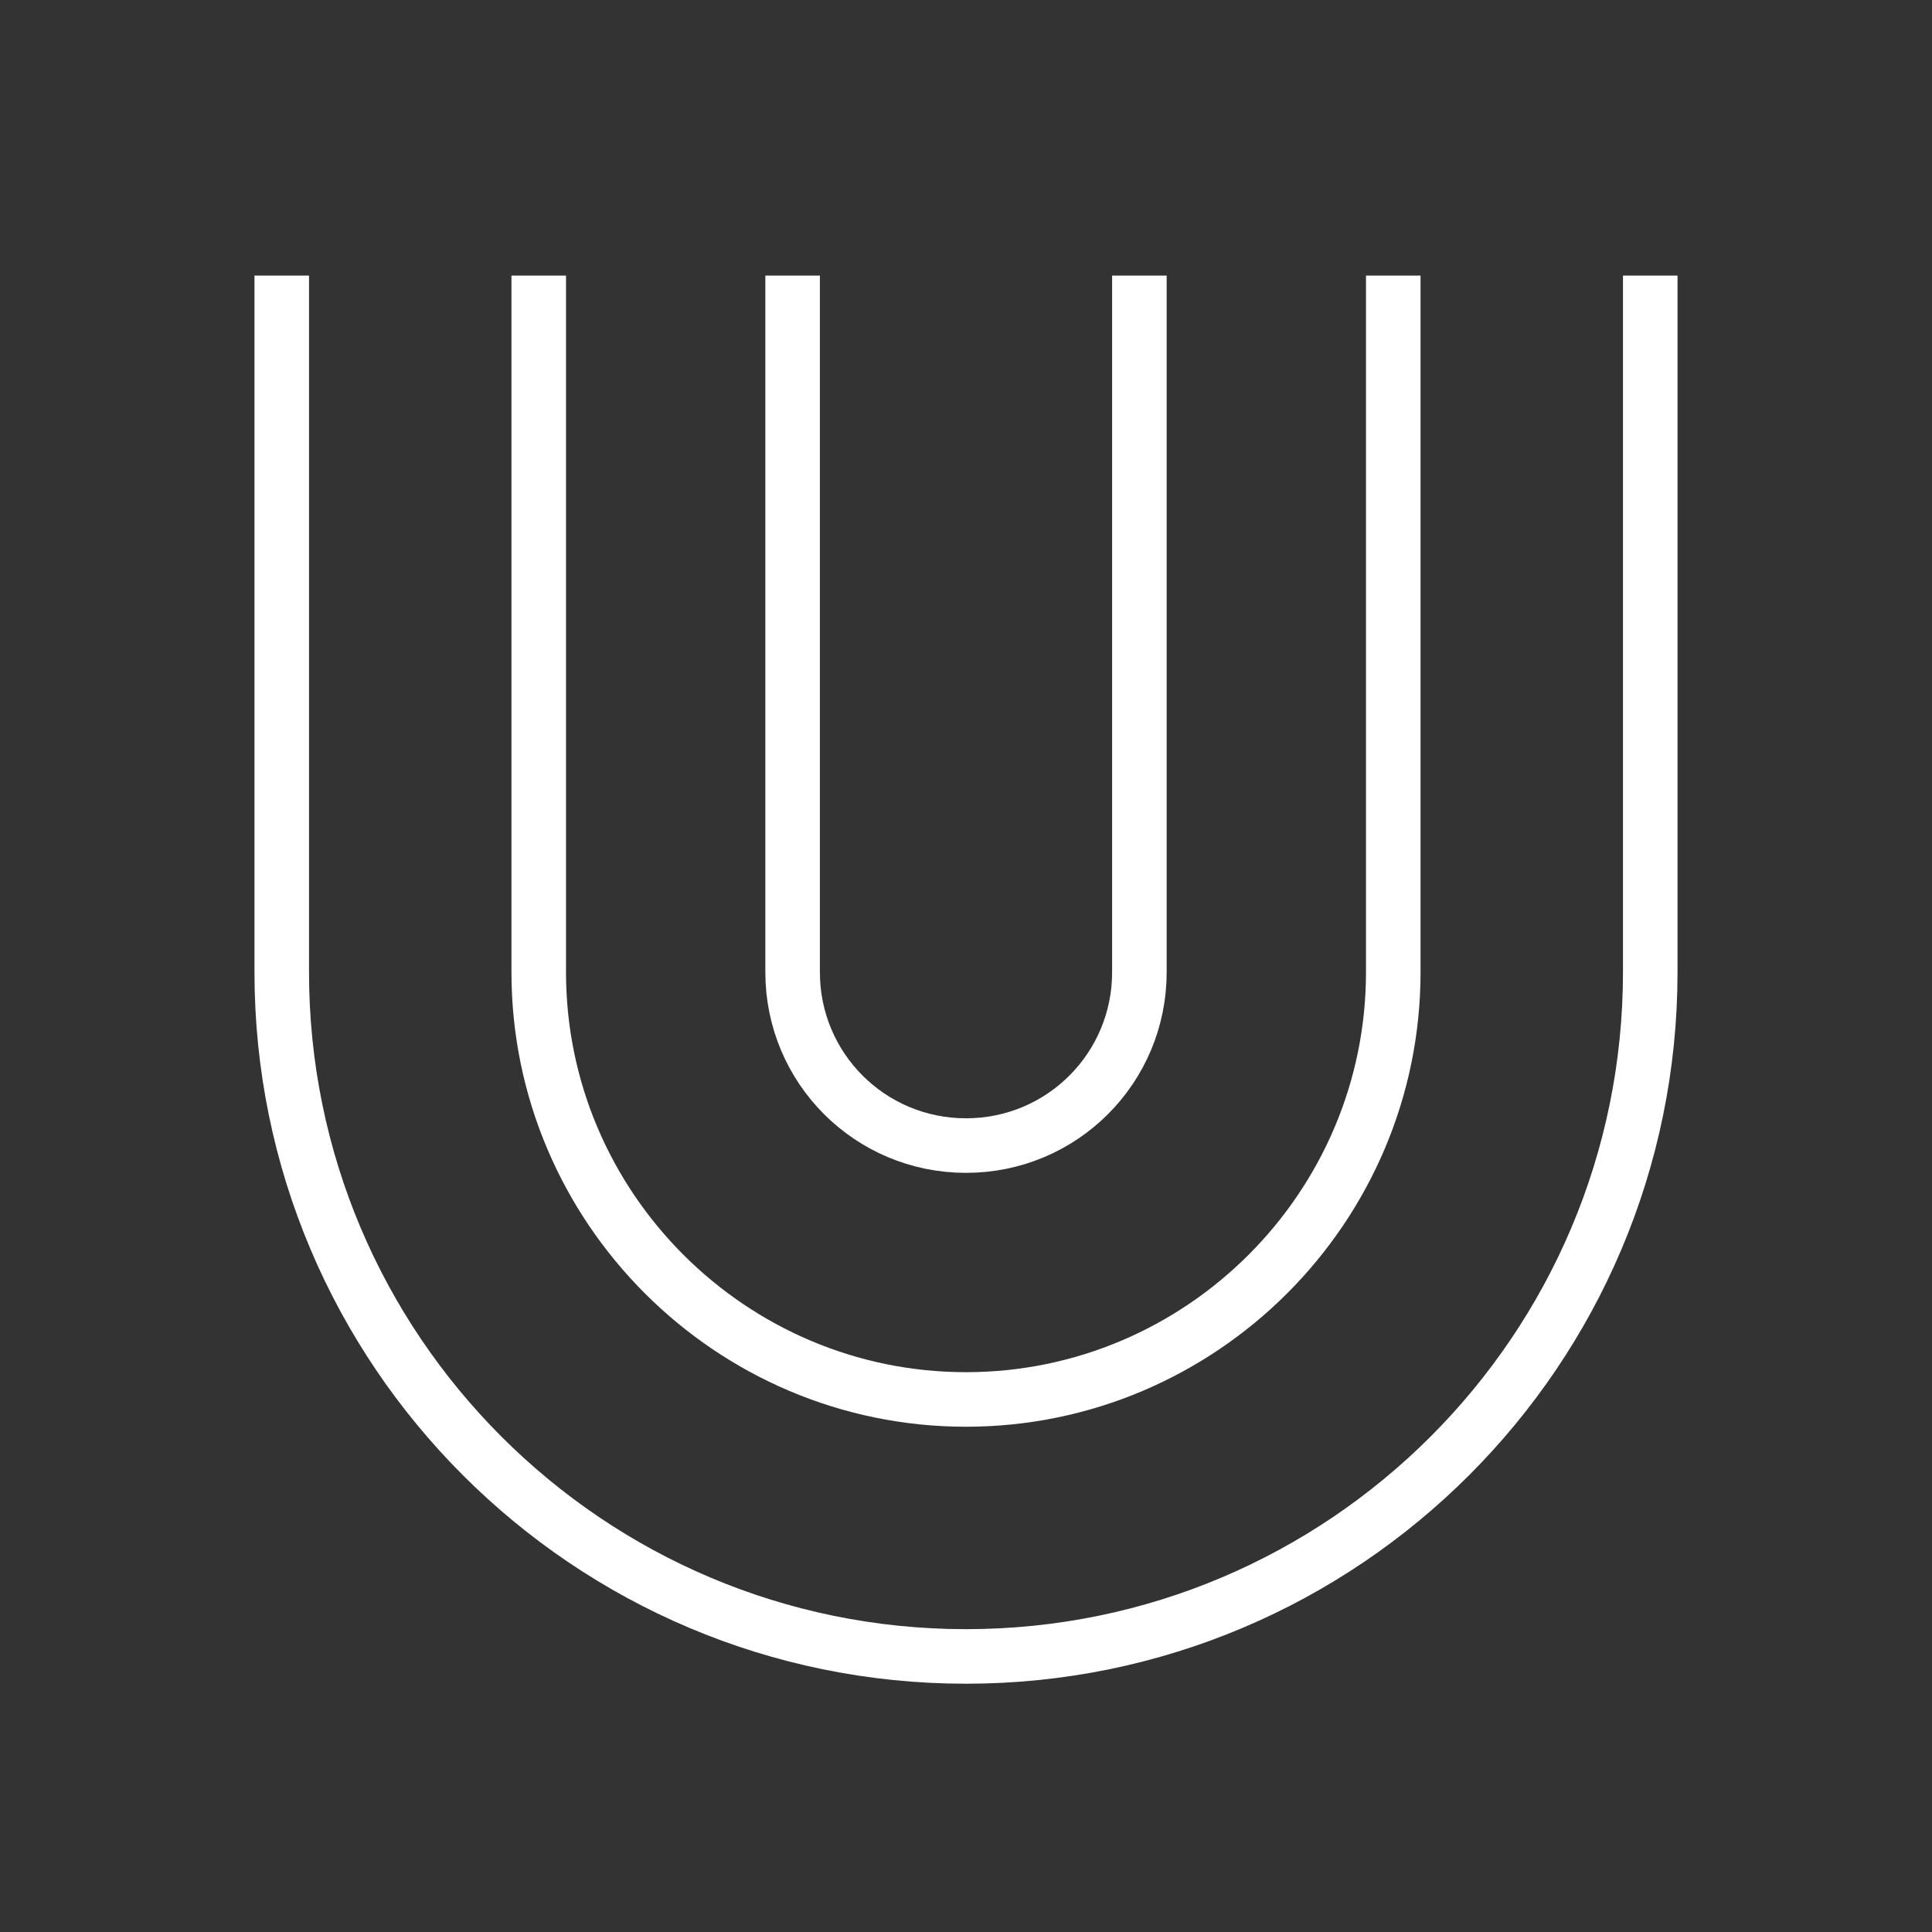
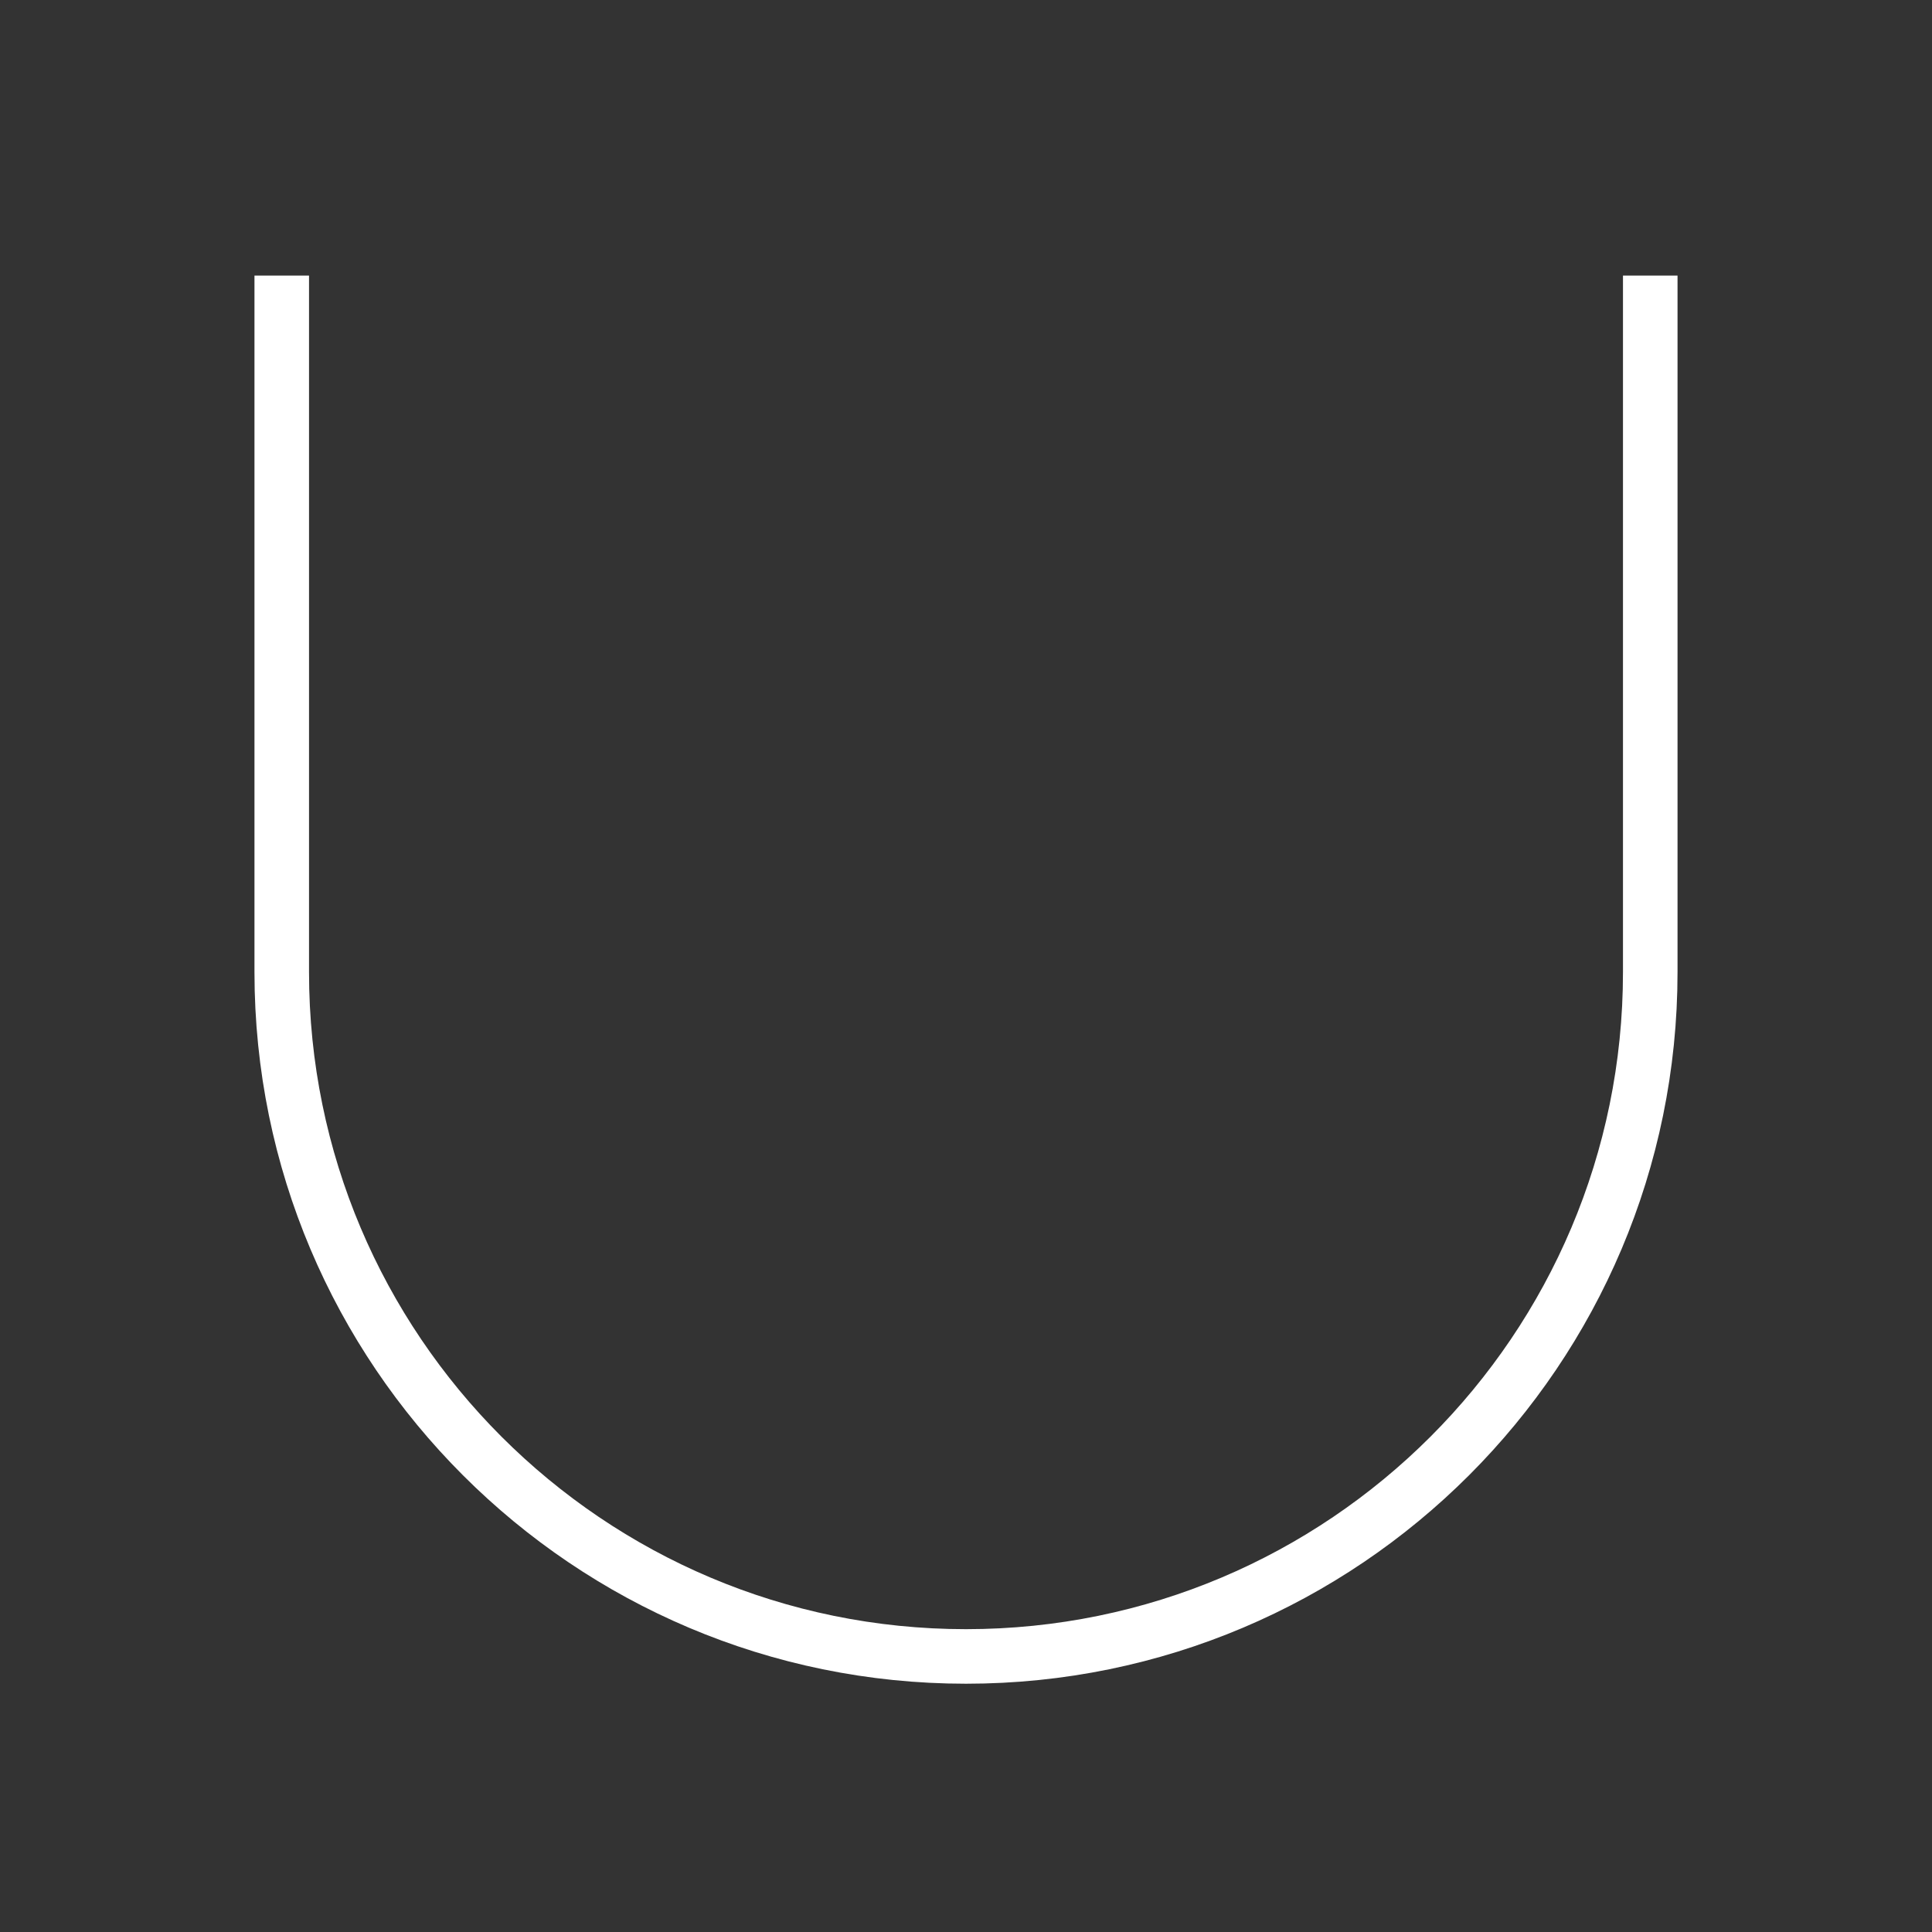
<svg xmlns="http://www.w3.org/2000/svg" id="Layer_1" x="0px" y="0px" viewBox="0 0 62.4 62.4" style="enable-background:new 0 0 62.4 62.4;" xml:space="preserve">
  <rect x="0" y="0" width="62.4" height="62.4" fill="#333333" stroke="none" />
  <style type="text/css"> .st0{fill:none;stroke:#FFFFFF;stroke-width:1.9;stroke-miterlimit:10;} .st1{fill:none;stroke:#FFFFFF;stroke-width:1.9;stroke-linejoin:round;stroke-miterlimit:10;} .st2{fill:none;stroke:#FFFFFF;stroke-width:1.726;stroke-linejoin:round;stroke-miterlimit:10;} .st3{fill:none;stroke:#FFFFFF;stroke-width:1.762;stroke-linejoin:round;stroke-miterlimit:10;} </style>
  <g>
    <path class="st3" d="M9.1,8.9v22.5c0,12.2,9.9,22.1,22.1,22.1s22.1-9.9,22.1-22.1V8.9" />
-     <path class="st3" d="M17.4,8.9v22.5c0,7.6,6.2,13.8,13.8,13.8S45,39,45,31.4V8.9" />
-     <path class="st3" d="M25.6,8.9v22.5c0,3.1,2.5,5.6,5.6,5.6s5.6-2.5,5.6-5.6V8.9" />
  </g>
</svg>